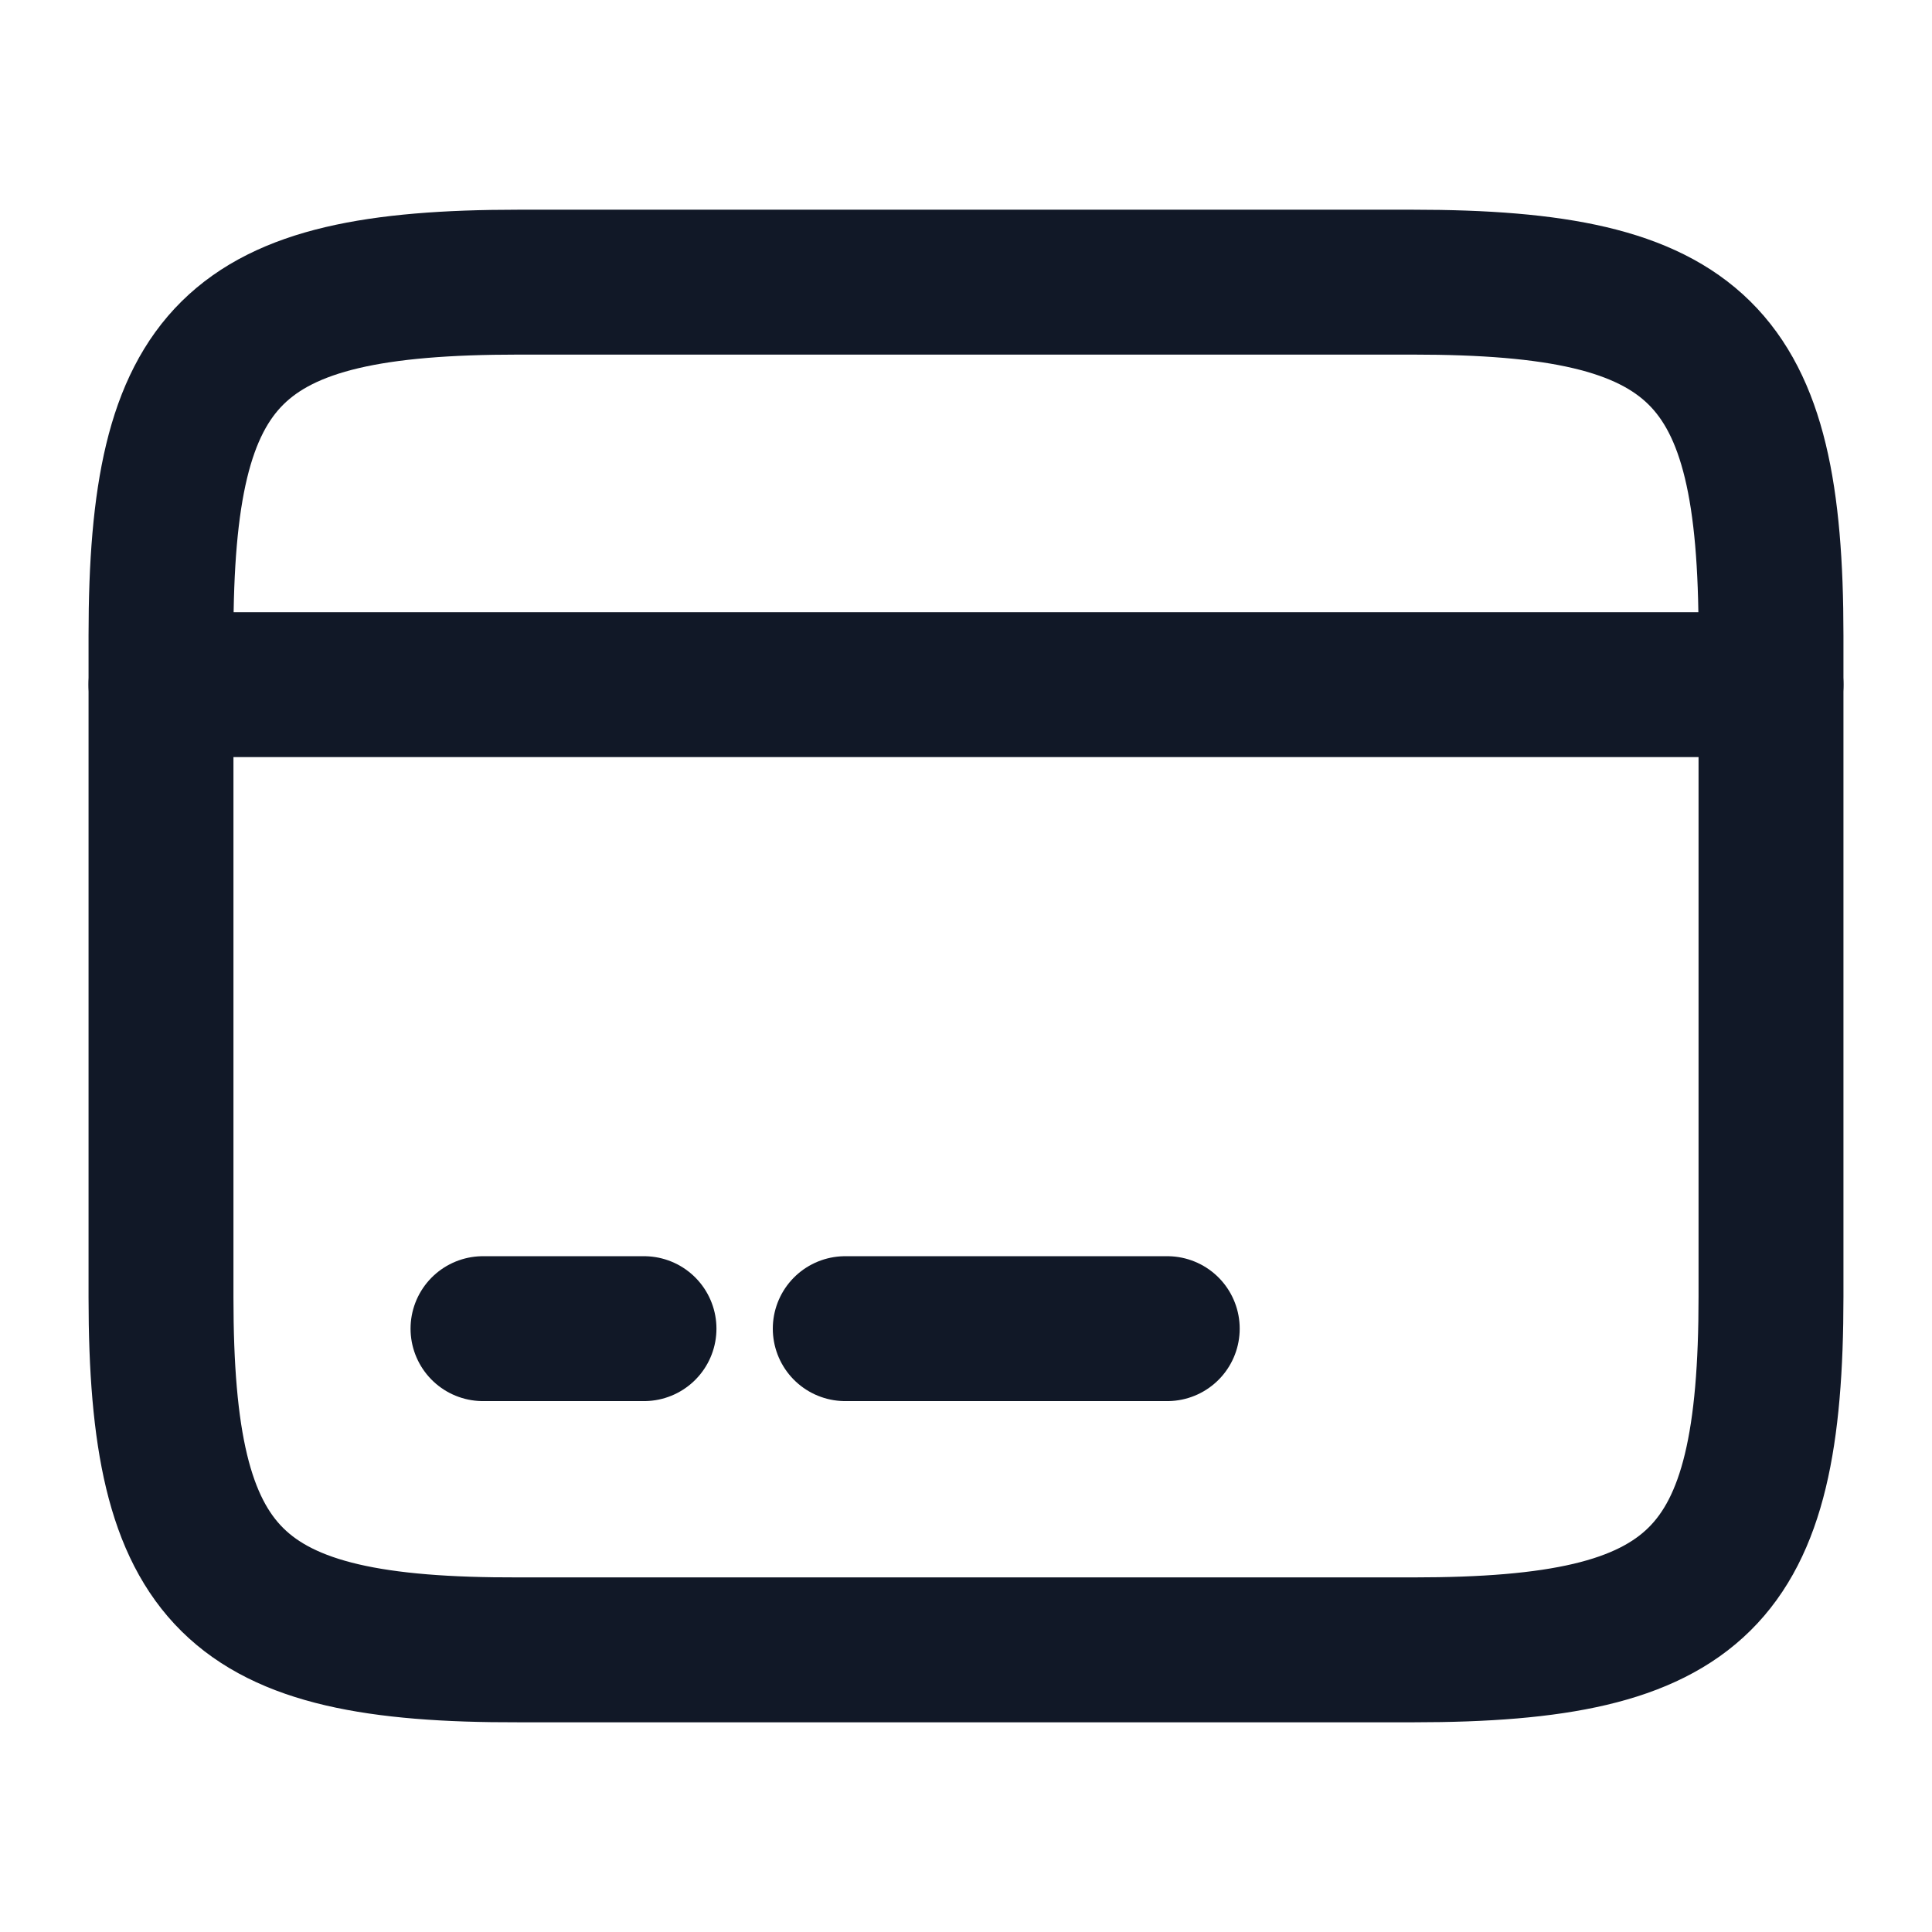
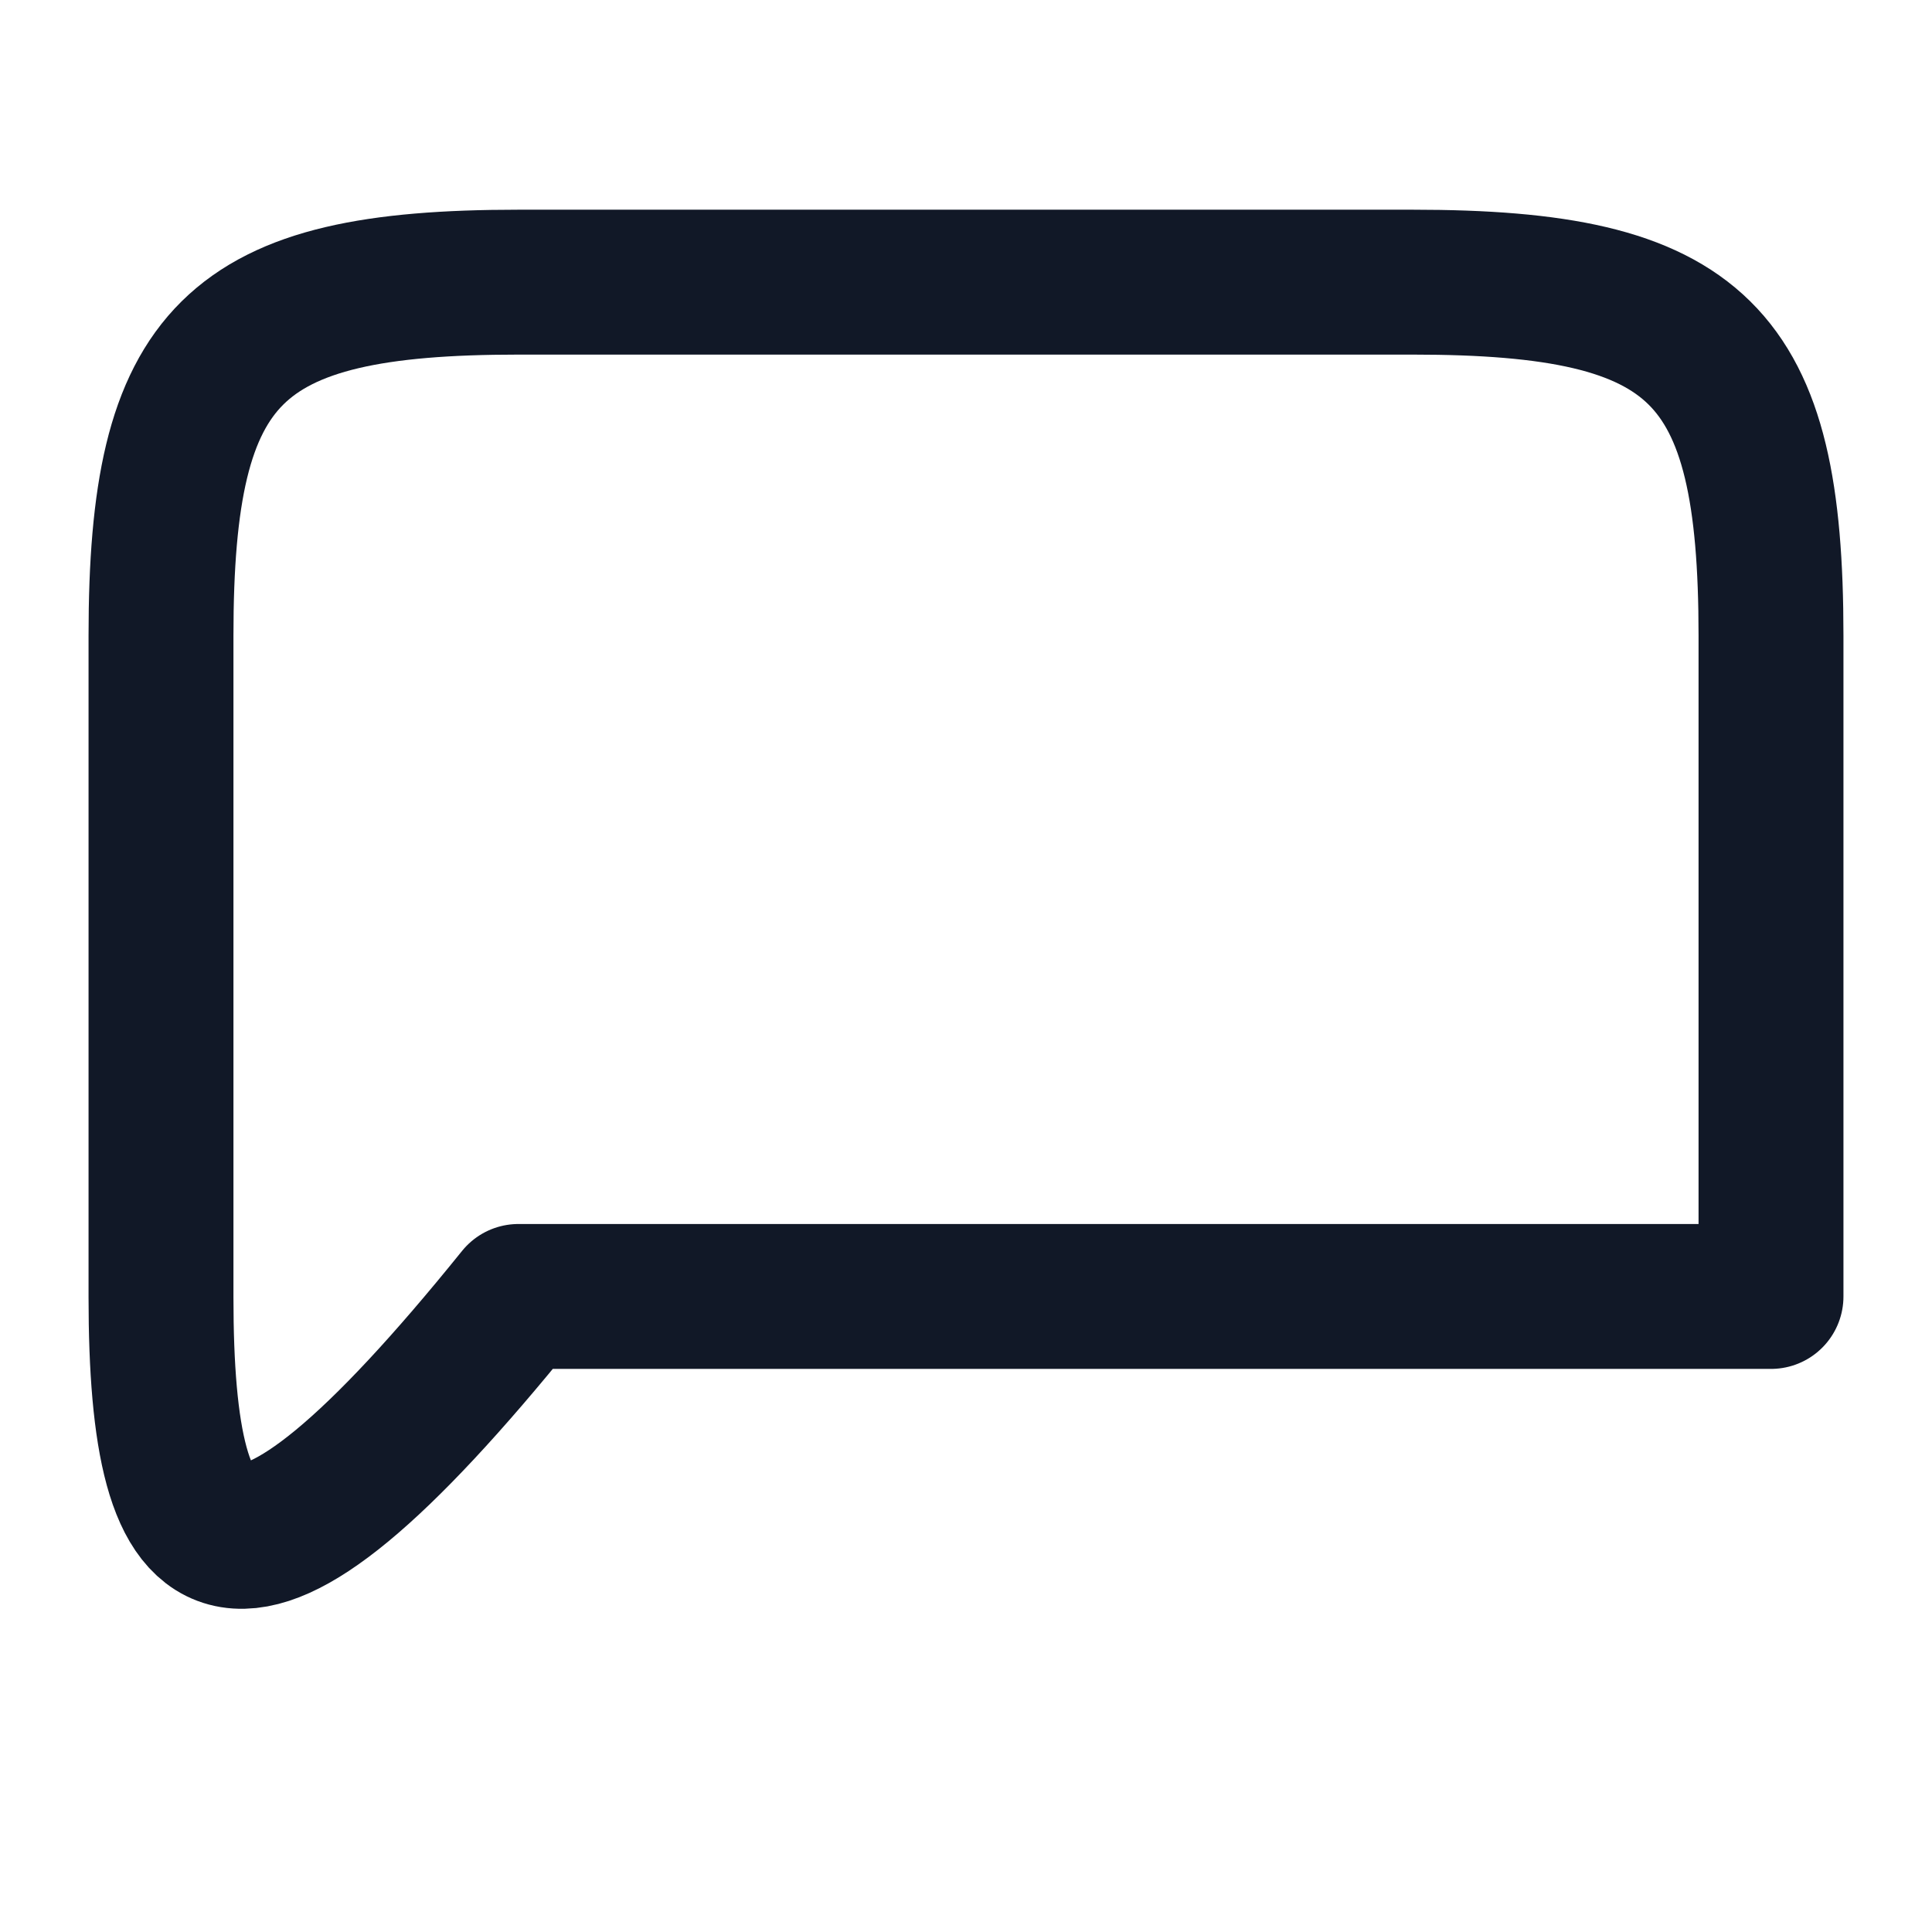
<svg xmlns="http://www.w3.org/2000/svg" width="24" height="24" viewBox="0 0 24 24" fill="none">
-   <path d="M2 8.505H22" stroke="#111827" stroke-width="1.8" stroke-miterlimit="10" stroke-linecap="round" stroke-linejoin="round" />
-   <path d="M6 16.505H8" stroke="#111827" stroke-width="1.8" stroke-miterlimit="10" stroke-linecap="round" stroke-linejoin="round" />
-   <path d="M10.5 16.505H14.5" stroke="#111827" stroke-width="1.8" stroke-miterlimit="10" stroke-linecap="round" stroke-linejoin="round" />
-   <path d="M6.44 3.505H17.55C21.11 3.505 22 4.385 22 7.895V16.105C22 19.615 21.11 20.495 17.56 20.495H6.44C2.89 20.505 2 19.625 2 16.115V7.895C2 4.385 2.89 3.505 6.44 3.505Z" stroke="#111827" stroke-width="1.8" stroke-linecap="round" stroke-linejoin="round" />
+   <path d="M6.44 3.505H17.55C21.11 3.505 22 4.385 22 7.895V16.105H6.44C2.89 20.505 2 19.625 2 16.115V7.895C2 4.385 2.89 3.505 6.44 3.505Z" stroke="#111827" stroke-width="1.8" stroke-linecap="round" stroke-linejoin="round" />
</svg>